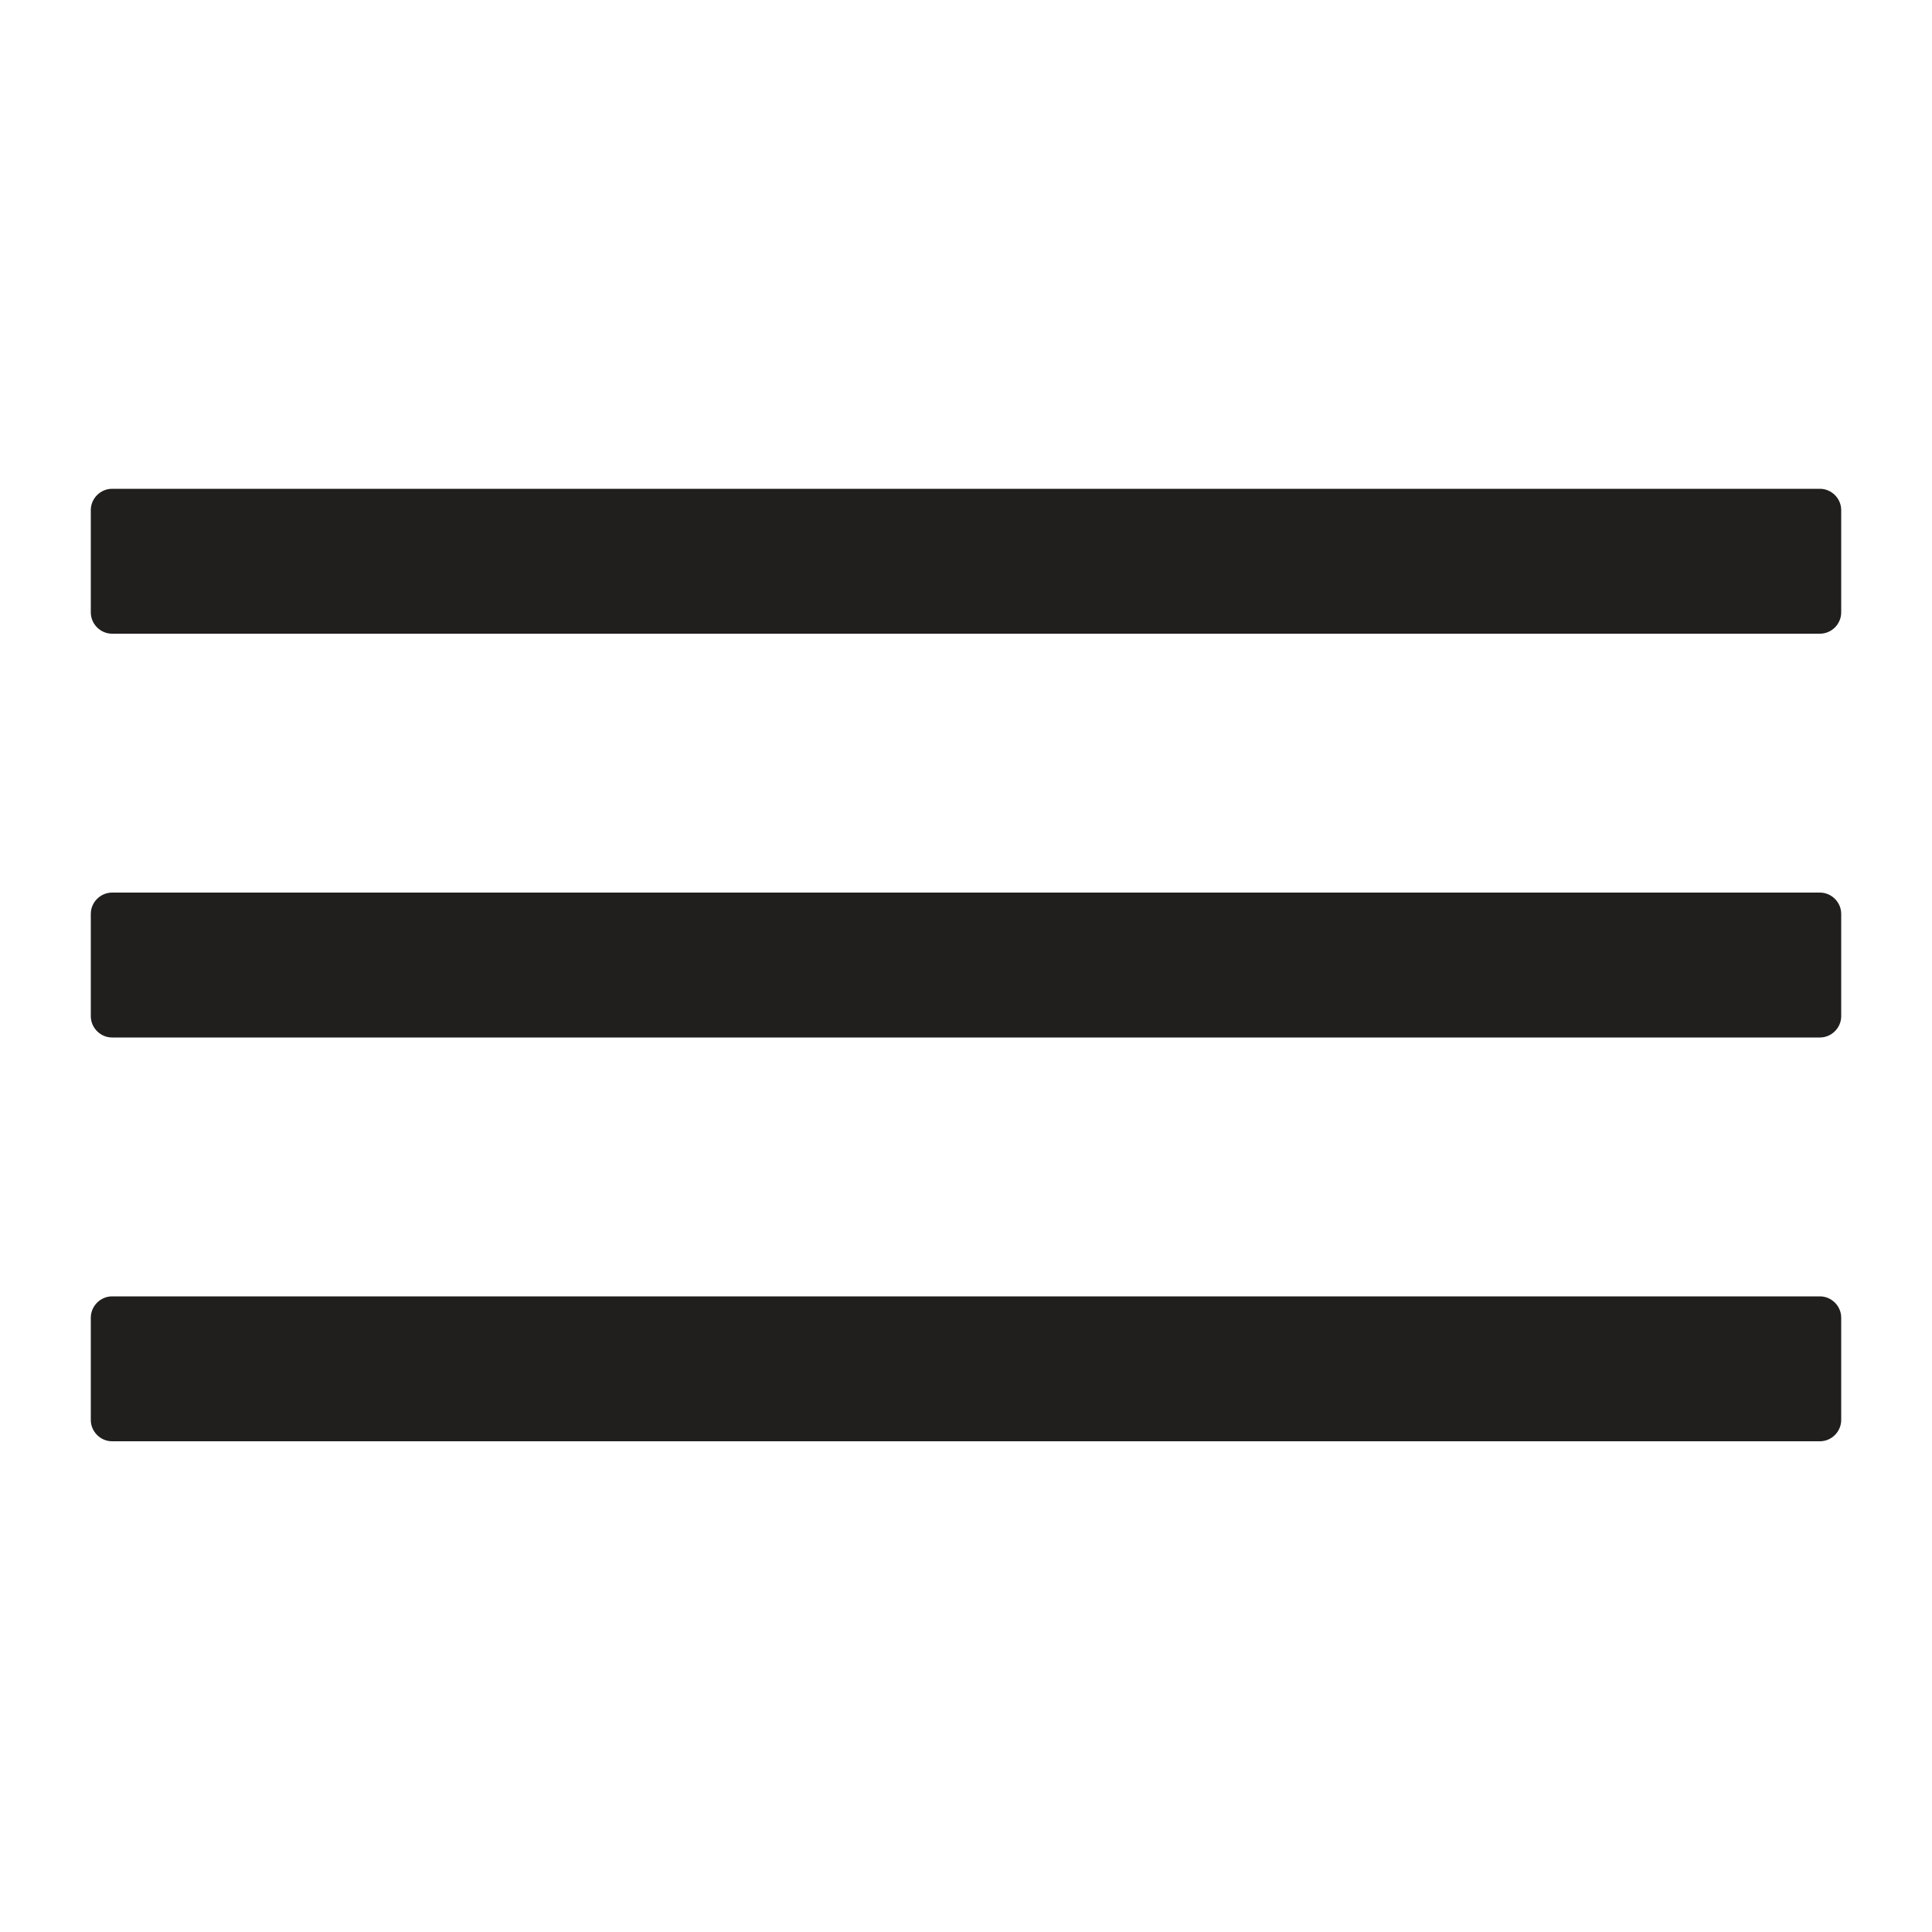
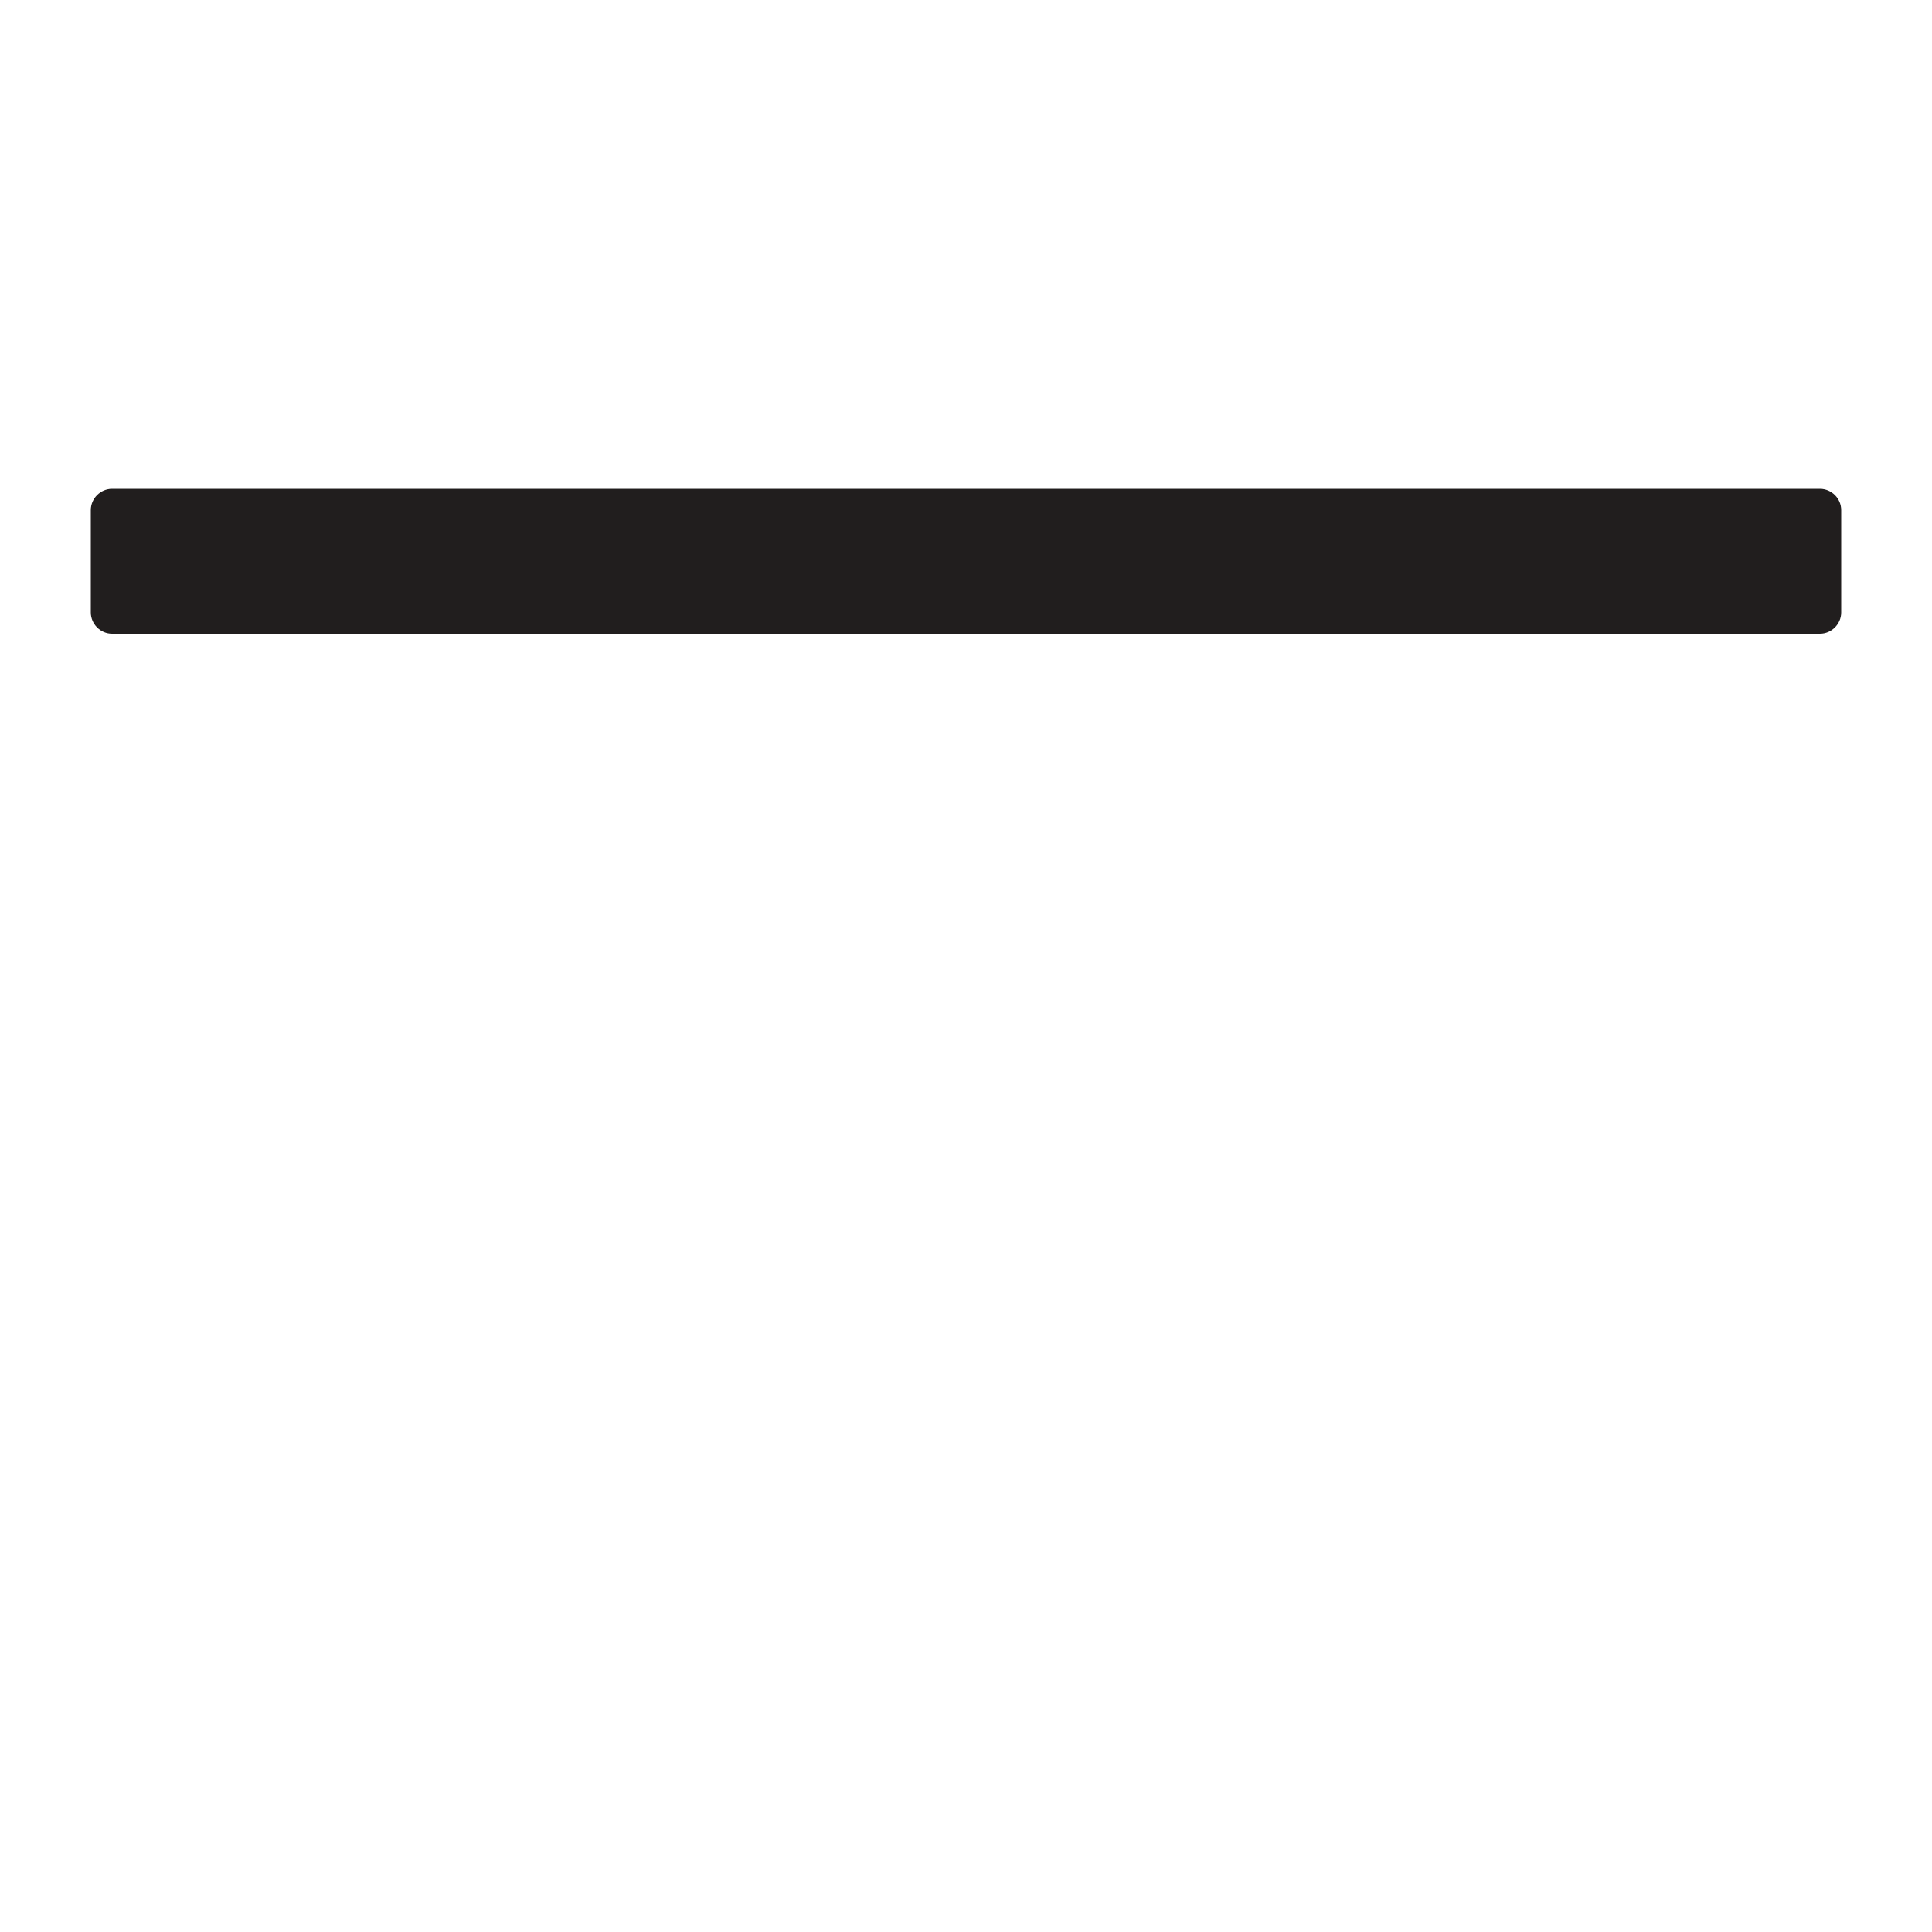
<svg xmlns="http://www.w3.org/2000/svg" xmlns:ns1="http://ns.adobe.com/AdobeIllustrator/10.0/" height="100px" width="100px" fill="#211e1e" version="1.1" x="0px" y="0px" viewBox="0 0 100 100" enable-background="new 0 0 100 100" xml:space="preserve">
  <g>
    <g ns1:extraneous="self">
      <path d="M5.8,25.3h88.4c0.6,0,1.1,0.5,1.1,1.1v5.3c0,0.6-0.5,1.1-1.1,1.1H5.8c-0.6,0-1.1-0.5-1.1-1.1v-5.3    C4.7,25.8,5.2,25.3,5.8,25.3z" />
-       <path d="M5.8,46.2h88.4c0.6,0,1.1,0.5,1.1,1.1v5.3c0,0.6-0.5,1.1-1.1,1.1H5.8c-0.6,0-1.1-0.5-1.1-1.1v-5.3    C4.7,46.7,5.2,46.2,5.8,46.2z" />
-       <path d="M5.8,67.1h88.4c0.6,0,1.1,0.5,1.1,1.1v5.3c0,0.6-0.5,1.1-1.1,1.1H5.8c-0.6,0-1.1-0.5-1.1-1.1v-5.3    C4.7,67.6,5.2,67.1,5.8,67.1z" />
    </g>
  </g>
</svg>